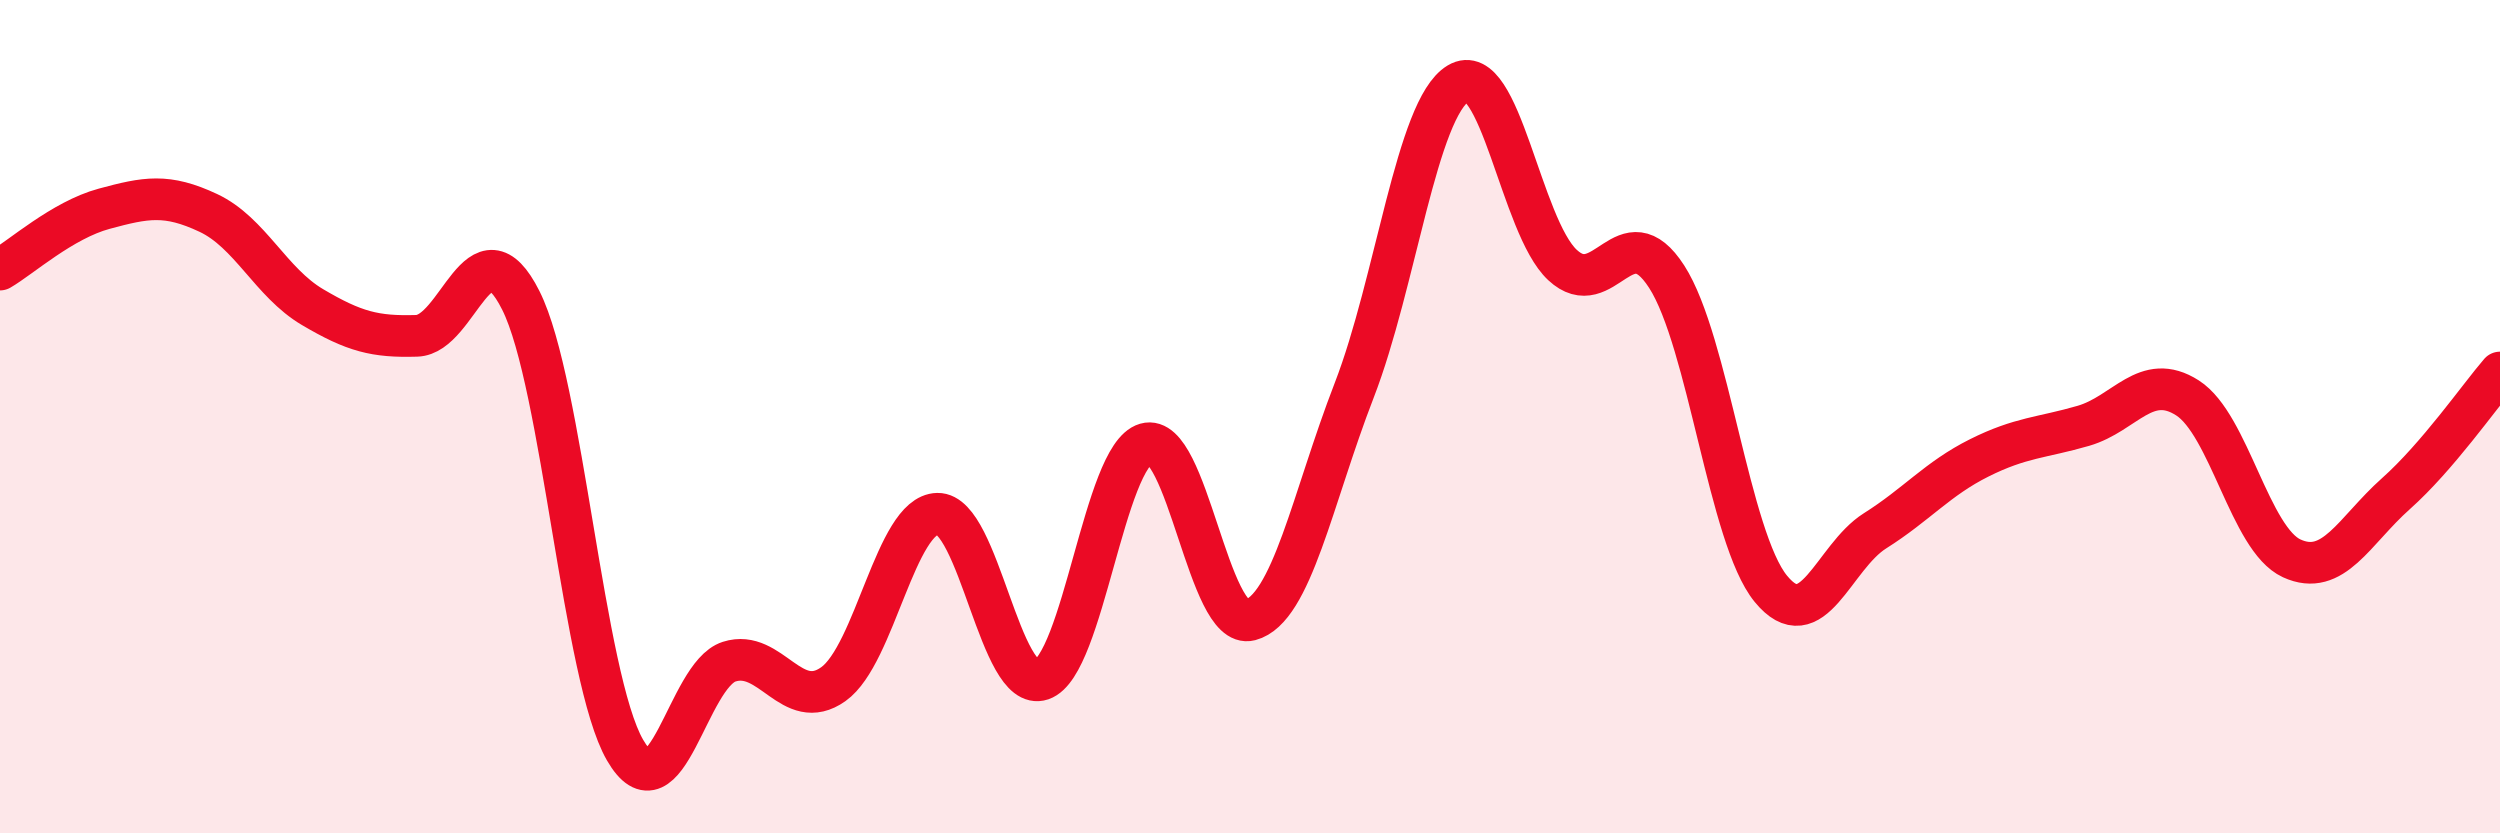
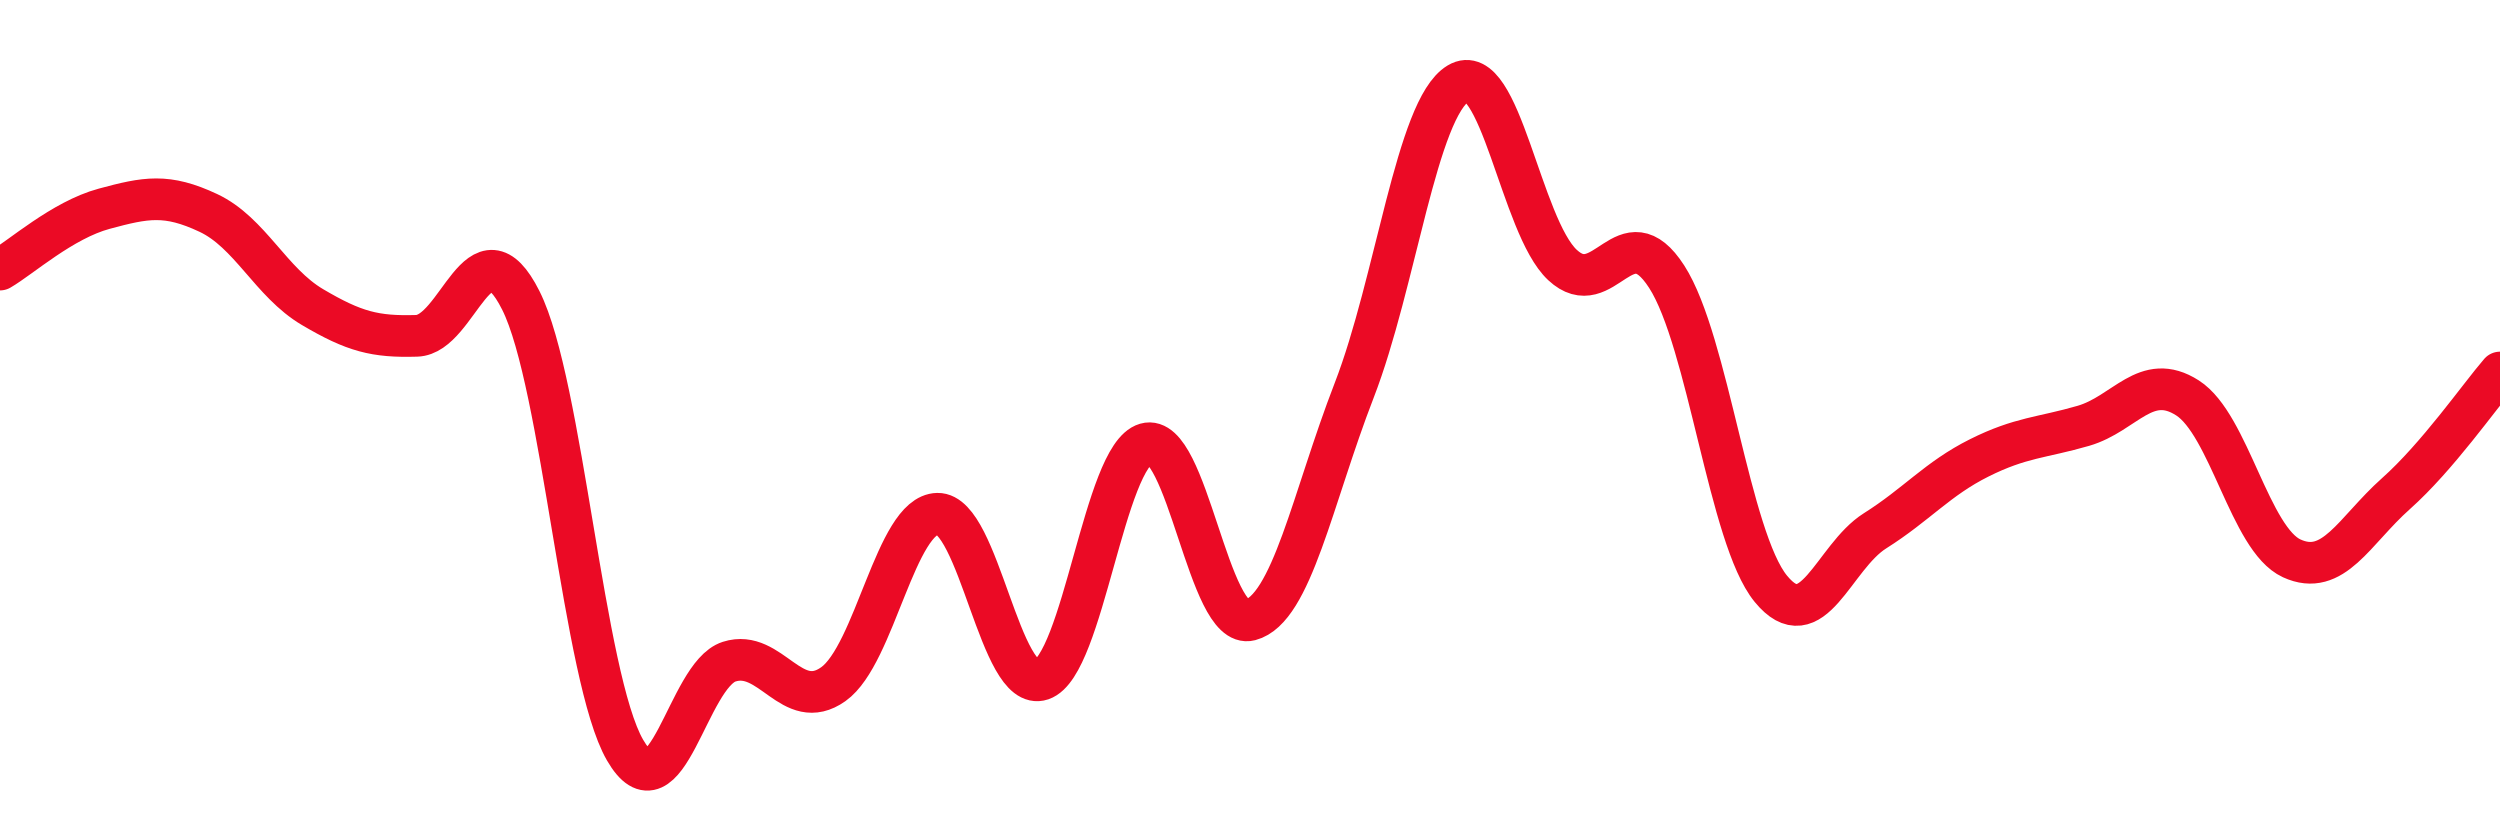
<svg xmlns="http://www.w3.org/2000/svg" width="60" height="20" viewBox="0 0 60 20">
-   <path d="M 0,6.47 C 0.5,6.18 1.5,5.28 2.5,5.01 C 3.5,4.74 4,4.64 5,5.11 C 6,5.58 6.5,6.78 7.5,7.37 C 8.5,7.96 9,8.09 10,8.06 C 11,8.03 11.5,5.22 12.5,7.21 C 13.5,9.2 14,16.27 15,18 C 16,19.73 16.5,16.2 17.5,15.88 C 18.5,15.56 19,17.13 20,16.42 C 21,15.71 21.5,12.35 22.5,12.33 C 23.5,12.31 24,16.65 25,16.31 C 26,15.97 26.5,10.94 27.5,10.65 C 28.5,10.36 29,15.14 30,14.88 C 31,14.62 31.5,11.95 32.5,9.37 C 33.5,6.79 34,2.6 35,2 C 36,1.4 36.5,5.43 37.5,6.36 C 38.5,7.29 39,5.09 40,6.64 C 41,8.19 41.5,12.91 42.5,14.13 C 43.5,15.35 44,13.37 45,12.74 C 46,12.11 46.5,11.49 47.5,10.99 C 48.5,10.49 49,10.51 50,10.22 C 51,9.93 51.5,8.91 52.5,9.55 C 53.5,10.19 54,12.94 55,13.4 C 56,13.86 56.5,12.74 57.5,11.85 C 58.5,10.96 59.5,9.52 60,8.94L60 20L0 20Z" fill="#EB0A25" opacity="0.1" stroke-linecap="round" stroke-linejoin="round" />
  <path d="M 0,6.47 C 0.5,6.18 1.5,5.28 2.5,5.01 C 3.5,4.74 4,4.64 5,5.11 C 6,5.58 6.5,6.78 7.5,7.37 C 8.5,7.96 9,8.09 10,8.06 C 11,8.03 11.5,5.22 12.5,7.21 C 13.5,9.2 14,16.27 15,18 C 16,19.73 16.5,16.2 17.5,15.88 C 18.5,15.56 19,17.13 20,16.42 C 21,15.71 21.5,12.35 22.5,12.33 C 23.5,12.31 24,16.65 25,16.31 C 26,15.97 26.5,10.94 27.5,10.65 C 28.5,10.36 29,15.14 30,14.88 C 31,14.62 31.5,11.95 32.5,9.37 C 33.5,6.79 34,2.6 35,2 C 36,1.4 36.5,5.43 37.5,6.36 C 38.5,7.29 39,5.09 40,6.64 C 41,8.19 41.5,12.91 42.5,14.13 C 43.5,15.35 44,13.37 45,12.74 C 46,12.11 46.5,11.49 47.5,10.99 C 48.5,10.49 49,10.51 50,10.22 C 51,9.93 51.5,8.91 52.5,9.55 C 53.5,10.19 54,12.94 55,13.4 C 56,13.86 56.5,12.74 57.5,11.85 C 58.5,10.96 59.5,9.52 60,8.94" stroke="#EB0A25" stroke-width="1" fill="none" stroke-linecap="round" stroke-linejoin="round" />
</svg>